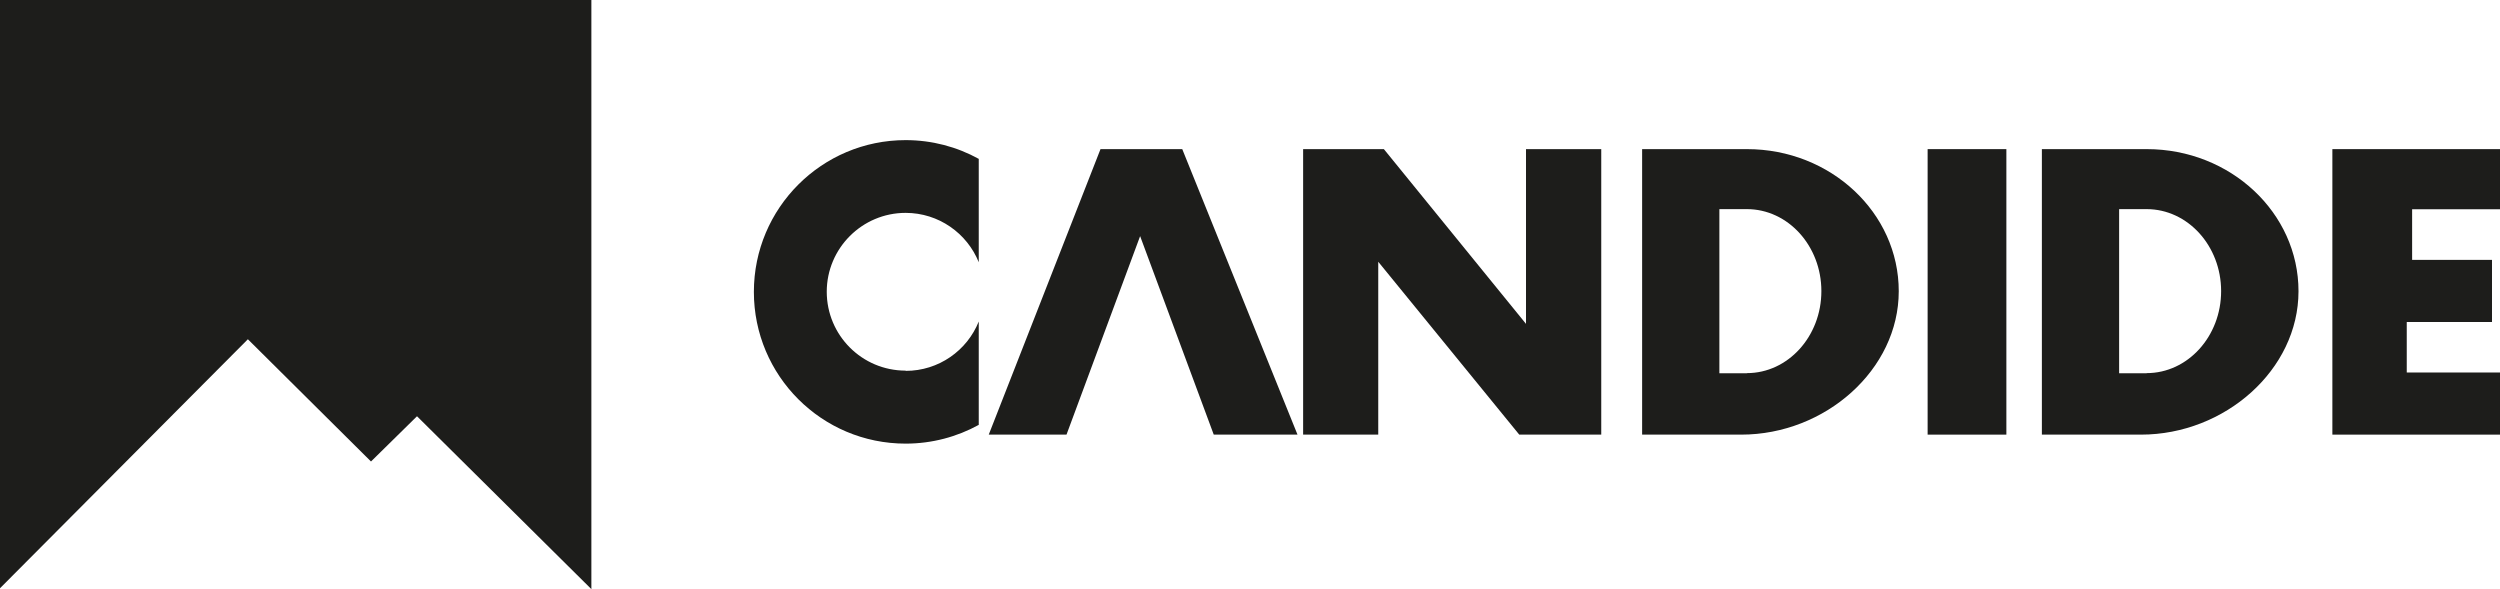
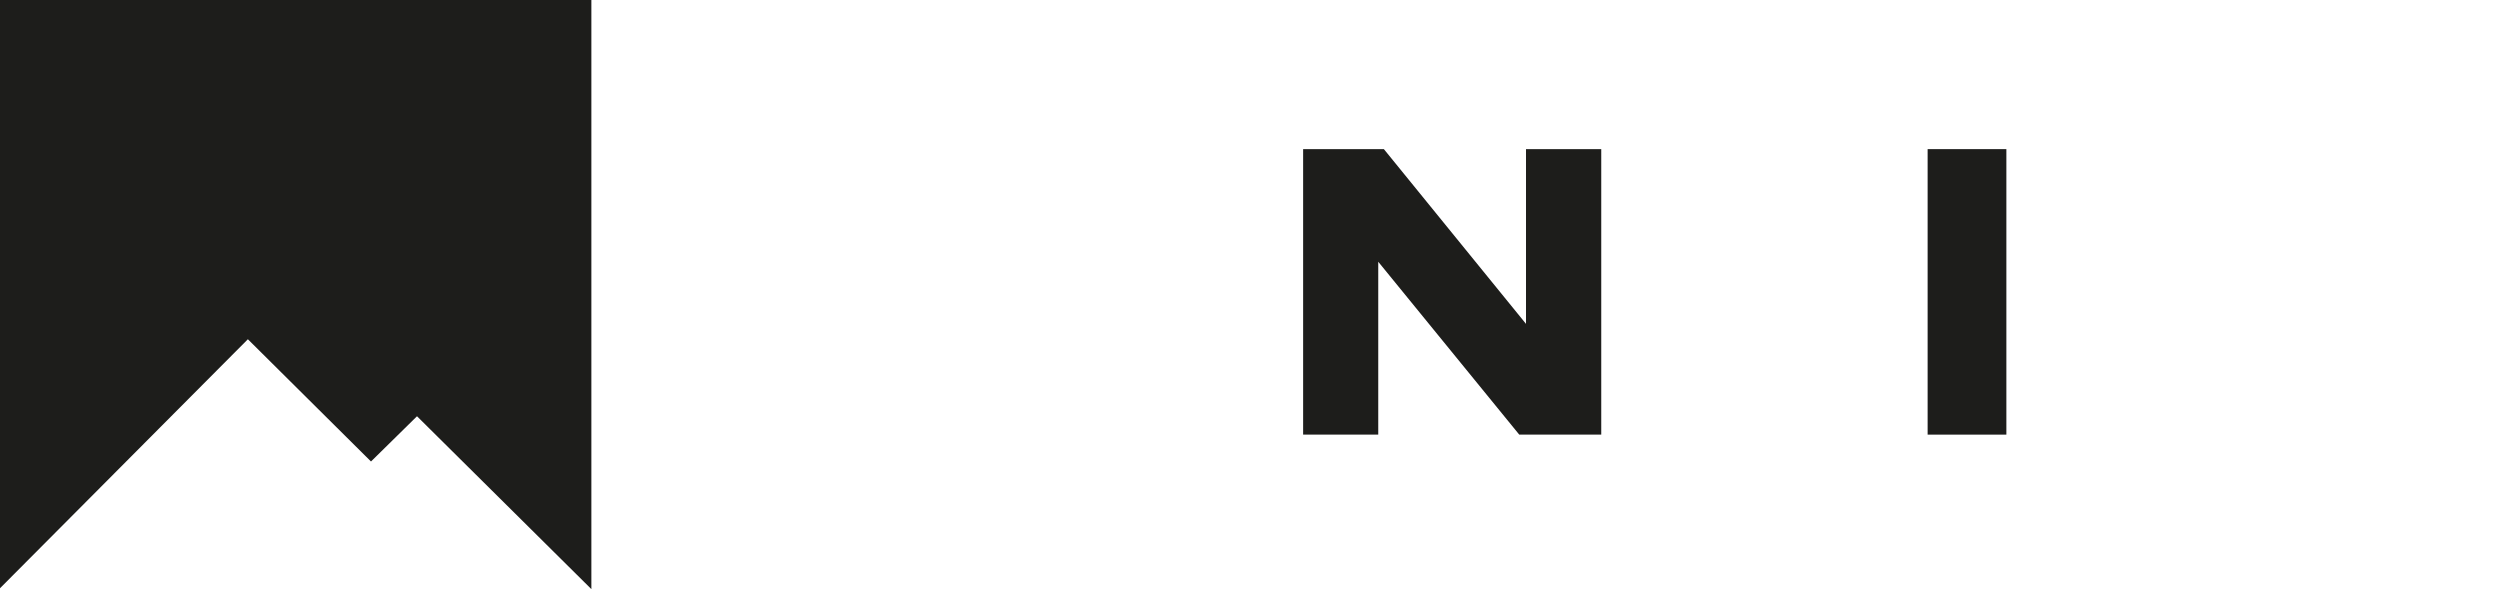
<svg xmlns="http://www.w3.org/2000/svg" id="b" viewBox="0 0 200 47.13">
  <g id="c">
-     <path d="m72.45,29.65c-3.49,0-6.31-2.83-6.31-6.31s2.83-6.31,6.31-6.31c2.65,0,4.92,1.64,5.85,3.95v-8.27c-1.74-.96-3.73-1.5-5.85-1.5-6.7,0-12.14,5.43-12.14,12.14s5.43,12.14,12.14,12.14c2.12,0,4.12-.55,5.85-1.5v-8.27c-.93,2.32-3.2,3.95-5.85,3.95Z" style="fill:#1d1d1b; stroke-width:0px;" />
-     <polygon points="200 16.74 200 11.93 186.59 11.93 186.59 34.77 200 34.77 200 29.8 192.54 29.8 192.54 25.76 199.36 25.76 199.36 20.79 192.97 20.79 192.97 16.74 200 16.74" style="fill:#1d1d1b; stroke-width:0px;" />
    <rect x="154.21" y="11.93" width="6.3" height="22.84" style="fill:#1d1d1b; stroke-width:0px;" />
-     <path d="m139.75,11.93h-8.38v22.84h7.93c6.71,0,12.6-5.19,12.6-11.47s-5.44-11.37-12.14-11.37Zm0,17.93h-2.2v-13.13h2.2c3.29,0,5.96,2.94,5.96,6.56s-2.67,6.56-5.96,6.56Z" style="fill:#1d1d1b; stroke-width:0px;" />
-     <path d="m171.73,11.93h-8.38v22.84h7.93c6.71,0,12.6-5.19,12.6-11.47s-5.44-11.37-12.14-11.37Zm0,17.93h-2.2v-13.13h2.2c3.29,0,5.96,2.94,5.96,6.56s-2.67,6.56-5.96,6.56Z" style="fill:#1d1d1b; stroke-width:0px;" />
-     <polygon points="88.04 11.93 79.1 34.77 85.32 34.77 91.21 18.89 97.1 34.77 103.8 34.77 94.58 11.93 88.04 11.93" style="fill:#1d1d1b; stroke-width:0px;" />
    <polygon points="122.08 11.93 122.08 25.91 110.71 11.93 104.25 11.93 104.25 34.77 110.26 34.77 110.26 20.94 121.54 34.77 128.1 34.77 128.1 26.46 128.1 20.14 128.1 11.93 122.08 11.93" style="fill:#1d1d1b; stroke-width:0px;" />
    <g id="d">
      <path d="m0,47.06V0h47.31v47.13l-13.95-13.83-3.68,3.62-9.85-9.78L0,47.06Z" style="fill:#1d1d1b; stroke-width:0px;" />
    </g>
  </g>
</svg>